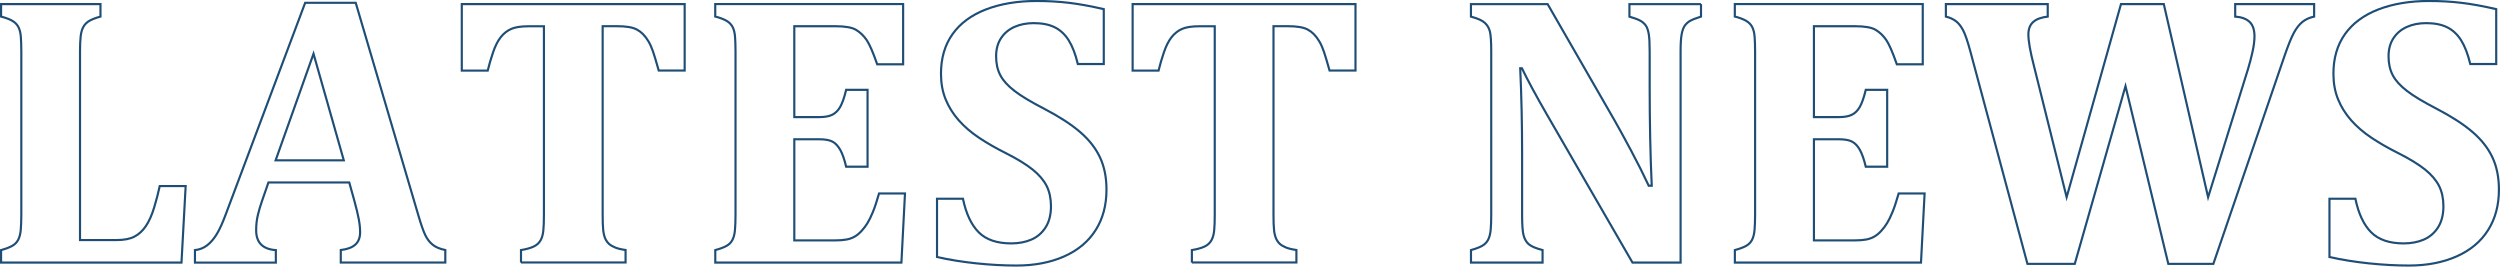
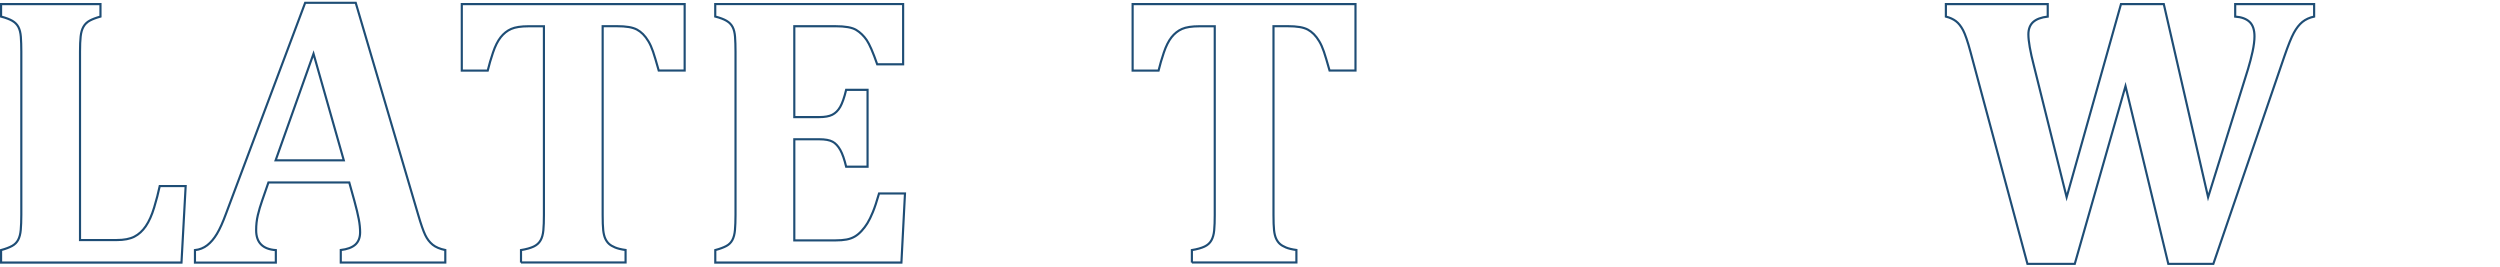
<svg xmlns="http://www.w3.org/2000/svg" version="1.1" id="圖層_1" x="0px" y="0px" viewBox="0 0 580.51 61.92" style="enable-background:new 0 0 580.51 61.92;" xml:space="preserve">
  <style type="text/css">
	.st0{fill:none;stroke:#1E4D75;stroke-width:0.75;stroke-miterlimit:10;}
	.st1{fill:#1E4D75;}
	.st2{clip-path:url(#SVGID_6_);fill:#FF9745;}
	.st3{fill:none;stroke:#1E4D75;stroke-miterlimit:10;}
	.st4{fill-rule:evenodd;clip-rule:evenodd;fill:#1E4D75;}
	.st5{fill:#FFFFFF;}
	.st6{fill:none;stroke:#FFFFFF;stroke-miterlimit:10;}
	.st7{fill:none;stroke:#FFFFFF;stroke-width:0.75;stroke-miterlimit:10;}
	.st8{fill:none;stroke:#1E4D75;stroke-width:0.5;stroke-miterlimit:10;}
	.st9{clip-path:url(#SVGID_16_);fill:#FF9745;}
	.st10{opacity:0.36;fill:#1E4D75;}
</style>
  <g>
    <g>
      <path class="st8" d="M23.33,0.95v2.9c-1.06,0.29-1.89,0.61-2.51,0.95c-0.62,0.34-1.09,0.8-1.43,1.39    c-0.34,0.59-0.56,1.34-0.66,2.26c-0.1,0.92-0.15,2.09-0.15,3.5v43.79h8.53c1.7,0,3.06-0.26,4.09-0.79s1.91-1.34,2.66-2.44    c0.75-1.1,1.39-2.53,1.93-4.31c0.54-1.77,0.97-3.44,1.3-4.99h6.02l-0.97,17.76H0.25v-2.9c1.08-0.29,1.94-0.62,2.57-0.97    c0.63-0.35,1.1-0.83,1.41-1.43c0.31-0.6,0.51-1.36,0.59-2.29s0.13-2.09,0.13-3.5V12.03c0-1.38-0.04-2.53-0.11-3.47    c-0.07-0.94-0.26-1.7-0.57-2.29C3.97,5.69,3.5,5.21,2.87,4.84c-0.63-0.37-1.5-0.7-2.62-0.99v-2.9H23.33z" />
      <path class="st8" d="M81.1,42.37H62.33l-1.45,4.18c-0.41,1.17-0.75,2.31-1.01,3.41s-0.39,2.26-0.39,3.5    c0,2.87,1.52,4.41,4.57,4.62v2.9H45.27v-2.9c1.08-0.12,2.04-0.5,2.86-1.14c0.82-0.64,1.57-1.52,2.24-2.64    c0.67-1.11,1.39-2.71,2.15-4.79L70.86,0.65H82.6l14.51,49.24c0.64,2.2,1.19,3.76,1.63,4.68c0.44,0.92,1.01,1.67,1.71,2.24    s1.68,0.99,2.95,1.25v2.9H79.13v-2.9c1.52-0.18,2.65-0.6,3.39-1.27c0.73-0.67,1.1-1.63,1.1-2.86c0-0.91-0.1-1.92-0.31-3.03    c-0.21-1.11-0.54-2.52-1.01-4.22L81.1,42.37z M64,37.23h15.83l-7.03-24.75L64,37.23z" />
      <path class="st8" d="M120.98,60.97v-2.9c1.23-0.2,2.21-0.48,2.92-0.81c0.72-0.34,1.25-0.81,1.61-1.43s0.57-1.4,0.66-2.35    c0.09-0.95,0.13-2.13,0.13-3.54V6.1h-3.56c-1.76,0-3.11,0.21-4.04,0.62c-0.94,0.41-1.75,1.06-2.44,1.93    c-0.69,0.88-1.28,2.06-1.78,3.54c-0.5,1.48-0.91,2.88-1.23,4.2h-6.02V0.95h51.75v15.43h-6.02c-0.56-1.99-1-3.46-1.32-4.4    c-0.32-0.94-0.68-1.74-1.08-2.4c-0.4-0.66-0.81-1.21-1.25-1.65c-0.44-0.44-0.91-0.79-1.41-1.06c-0.5-0.26-1.12-0.46-1.87-0.59    c-0.75-0.13-1.72-0.2-2.92-0.2h-3.17v43.83c0,1.55,0.04,2.73,0.13,3.54c0.09,0.81,0.25,1.46,0.48,1.96    c0.23,0.5,0.52,0.9,0.86,1.21c0.34,0.31,0.8,0.59,1.41,0.84c0.6,0.25,1.41,0.45,2.44,0.59v2.9H120.98z" />
      <path class="st8" d="M209.71,0.95v13.98h-6.02c-0.97-2.78-1.79-4.67-2.46-5.65c-0.68-0.98-1.48-1.76-2.42-2.33    c-0.94-0.57-2.54-0.86-4.79-0.86h-9.58v21.1h5.8c1.29,0,2.3-0.18,3.03-0.55c0.73-0.37,1.34-0.97,1.83-1.82    c0.48-0.85,0.95-2.17,1.38-3.96h4.97v17.85h-4.97c-0.41-1.7-0.86-3-1.36-3.89c-0.5-0.89-1.09-1.53-1.78-1.91    c-0.69-0.38-1.72-0.57-3.1-0.57h-5.8v23.48h9.54c1.03,0,1.89-0.07,2.59-0.2c0.7-0.13,1.33-0.36,1.89-0.68    c0.56-0.32,1.09-0.76,1.6-1.32c0.51-0.56,0.97-1.16,1.36-1.8c0.4-0.64,0.81-1.49,1.25-2.55c0.44-1.06,0.92-2.51,1.45-4.35h6.02    l-0.83,16.05h-43.22v-2.9c1.08-0.29,1.94-0.61,2.57-0.95c0.63-0.34,1.1-0.81,1.41-1.41c0.31-0.6,0.51-1.36,0.59-2.29    s0.13-2.09,0.13-3.5v-37.9c0-1.38-0.04-2.53-0.11-3.47c-0.07-0.94-0.26-1.7-0.57-2.29c-0.31-0.59-0.78-1.06-1.41-1.43    c-0.63-0.37-1.5-0.7-2.62-0.99v-2.9H209.71z" />
-       <path class="st8" d="M223.6,46.15c0.73,3.49,1.96,6.09,3.67,7.8c1.71,1.71,4.23,2.57,7.54,2.57c1.73,0,3.28-0.29,4.66-0.88    c1.38-0.59,2.48-1.53,3.32-2.84c0.83-1.3,1.25-2.94,1.25-4.9c0-1.82-0.34-3.39-1.01-4.73c-0.68-1.33-1.76-2.6-3.25-3.8    c-1.5-1.2-3.58-2.48-6.24-3.82c-2.29-1.14-4.35-2.33-6.2-3.56c-1.85-1.23-3.42-2.59-4.73-4.07c-1.3-1.48-2.32-3.1-3.03-4.86    c-0.72-1.76-1.08-3.74-1.08-5.94c0-3.61,0.89-6.67,2.68-9.19c1.79-2.52,4.38-4.43,7.76-5.74c3.38-1.3,7.3-1.96,11.76-1.96    c2.61,0,5.1,0.14,7.47,0.42c2.37,0.28,5.08,0.77,8.13,1.47v12.75h-6.02c-0.56-2.32-1.27-4.15-2.13-5.52    c-0.86-1.36-1.94-2.37-3.23-3.01c-1.29-0.64-2.92-0.97-4.88-0.97c-1.67,0-3.17,0.29-4.48,0.88c-1.32,0.59-2.36,1.46-3.12,2.62    c-0.76,1.16-1.14,2.56-1.14,4.2c0,1.7,0.33,3.17,0.99,4.42c0.66,1.25,1.77,2.46,3.32,3.65c1.55,1.19,3.81,2.54,6.77,4.07    c3.61,1.88,6.44,3.72,8.51,5.52c2.07,1.8,3.59,3.77,4.57,5.89c0.98,2.13,1.47,4.59,1.47,7.41c0,3.61-0.83,6.73-2.51,9.39    c-1.67,2.65-4.1,4.69-7.3,6.11c-3.2,1.42-6.89,2.13-11.08,2.13c-2.99,0-6.1-0.17-9.34-0.51c-3.24-0.34-6.28-0.83-9.12-1.47V46.15    H223.6z" />
      <path class="st8" d="M276.76,60.97v-2.9c1.23-0.2,2.21-0.48,2.92-0.81c0.72-0.34,1.25-0.81,1.6-1.43s0.57-1.4,0.66-2.35    c0.09-0.95,0.13-2.13,0.13-3.54V6.1h-3.56c-1.76,0-3.11,0.21-4.04,0.62c-0.94,0.41-1.75,1.06-2.44,1.93    c-0.69,0.88-1.28,2.06-1.78,3.54c-0.5,1.48-0.91,2.88-1.23,4.2H263V0.95h51.75v15.43h-6.02c-0.56-1.99-1-3.46-1.32-4.4    c-0.32-0.94-0.68-1.74-1.08-2.4c-0.4-0.66-0.81-1.21-1.25-1.65c-0.44-0.44-0.91-0.79-1.41-1.06c-0.5-0.26-1.12-0.46-1.87-0.59    c-0.75-0.13-1.72-0.2-2.92-0.2h-3.17v43.83c0,1.55,0.04,2.73,0.13,3.54c0.09,0.81,0.25,1.46,0.48,1.96    c0.23,0.5,0.52,0.9,0.86,1.21c0.34,0.31,0.81,0.59,1.41,0.84c0.6,0.25,1.41,0.45,2.44,0.59v2.9H276.76z" />
-       <path class="st8" d="M394.98,0.95v2.9c-1.17,0.38-2,0.7-2.48,0.97c-0.48,0.26-0.89,0.62-1.23,1.06c-0.34,0.44-0.59,1.11-0.77,2    c-0.18,0.89-0.26,2.26-0.26,4.11v48.98h-11.17l-19.78-34.21c-2.67-4.63-4.63-8.27-5.89-10.9h-0.4c0.29,6.3,0.44,12.96,0.44,19.96    v14.16c0,2.2,0.11,3.74,0.33,4.62c0.22,0.88,0.62,1.58,1.19,2.09c0.57,0.51,1.65,0.97,3.23,1.38v2.9h-16.62v-2.9    c1.08-0.29,1.94-0.62,2.57-0.97c0.63-0.35,1.1-0.83,1.41-1.43c0.31-0.6,0.5-1.36,0.59-2.26c0.09-0.91,0.13-2.05,0.13-3.43V11.95    c0-2.2-0.1-3.72-0.29-4.55c-0.19-0.84-0.59-1.53-1.19-2.09c-0.6-0.56-1.68-1.04-3.23-1.45v-2.9h17.81l15.56,27.04    c0.97,1.7,2.23,4,3.78,6.9c1.55,2.9,2.93,5.64,4.13,8.22h0.7c-0.32-7.01-0.48-14.66-0.48-22.95v-8.18c0-1.91-0.07-3.28-0.22-4.13    c-0.15-0.85-0.37-1.49-0.68-1.93c-0.31-0.44-0.72-0.81-1.23-1.1c-0.51-0.29-1.37-0.62-2.57-0.97v-2.9H394.98z" />
-       <path class="st8" d="M446.47,0.95v13.98h-6.02c-0.97-2.78-1.79-4.67-2.46-5.65c-0.67-0.98-1.48-1.76-2.42-2.33    c-0.94-0.57-2.54-0.86-4.79-0.86h-9.58v21.1h5.8c1.29,0,2.3-0.18,3.03-0.55c0.73-0.37,1.34-0.97,1.83-1.82    c0.48-0.85,0.95-2.17,1.38-3.96h4.97v17.85h-4.97c-0.41-1.7-0.87-3-1.36-3.89c-0.5-0.89-1.09-1.53-1.78-1.91    c-0.69-0.38-1.72-0.57-3.1-0.57h-5.8v23.48h9.54c1.03,0,1.89-0.07,2.59-0.2c0.7-0.13,1.33-0.36,1.89-0.68    c0.56-0.32,1.09-0.76,1.6-1.32c0.51-0.56,0.97-1.16,1.36-1.8c0.4-0.64,0.81-1.49,1.25-2.55s0.92-2.51,1.45-4.35h6.02l-0.84,16.05    h-43.22v-2.9c1.08-0.29,1.94-0.61,2.57-0.95c0.63-0.34,1.1-0.81,1.41-1.41c0.31-0.6,0.51-1.36,0.59-2.29s0.13-2.09,0.13-3.5v-37.9    c0-1.38-0.04-2.53-0.11-3.47c-0.07-0.94-0.26-1.7-0.57-2.29c-0.31-0.59-0.78-1.06-1.41-1.43c-0.63-0.37-1.5-0.7-2.62-0.99v-2.9    H446.47z" />
      <path class="st8" d="M522,16.03c0.41-1.35,0.76-2.7,1.06-4.07c0.29-1.36,0.44-2.53,0.44-3.5c0-1.52-0.37-2.64-1.12-3.36    c-0.75-0.72-1.87-1.14-3.36-1.25v-2.9h18.33v2.9c-1.08,0.23-1.99,0.65-2.73,1.25c-0.73,0.6-1.39,1.44-1.98,2.53    c-0.59,1.08-1.32,2.9-2.2,5.45l-16.49,48.19h-10.46l-9.94-41.28l-11.78,41.28h-10.99l-13.23-49.24c-0.64-2.4-1.22-4.07-1.71-5.01    c-0.5-0.94-1.05-1.64-1.67-2.11c-0.62-0.47-1.39-0.82-2.33-1.06v-2.9h23.65v2.9c-1.53,0.18-2.65,0.6-3.39,1.27    c-0.73,0.67-1.1,1.63-1.1,2.86c0,1.55,0.42,3.97,1.27,7.25l7.61,30.56L492.5,0.95h9.94l10.29,44.85L522,16.03z" />
-       <path class="st8" d="M546.93,46.15c0.73,3.49,1.96,6.09,3.67,7.8c1.71,1.71,4.23,2.57,7.54,2.57c1.73,0,3.28-0.29,4.66-0.88    c1.38-0.59,2.48-1.53,3.32-2.84c0.83-1.3,1.25-2.94,1.25-4.9c0-1.82-0.34-3.39-1.01-4.73c-0.68-1.33-1.76-2.6-3.25-3.8    c-1.5-1.2-3.58-2.48-6.24-3.82c-2.29-1.14-4.35-2.33-6.2-3.56c-1.85-1.23-3.42-2.59-4.73-4.07c-1.3-1.48-2.32-3.1-3.03-4.86    c-0.72-1.76-1.08-3.74-1.08-5.94c0-3.61,0.89-6.67,2.68-9.19c1.79-2.52,4.38-4.43,7.76-5.74c3.38-1.3,7.3-1.96,11.76-1.96    c2.61,0,5.1,0.14,7.47,0.42c2.37,0.28,5.08,0.77,8.13,1.47v12.75h-6.02c-0.56-2.32-1.27-4.15-2.13-5.52    c-0.86-1.36-1.94-2.37-3.23-3.01c-1.29-0.64-2.92-0.97-4.88-0.97c-1.67,0-3.17,0.29-4.48,0.88c-1.32,0.59-2.36,1.46-3.12,2.62    c-0.76,1.16-1.14,2.56-1.14,4.2c0,1.7,0.33,3.17,0.99,4.42c0.66,1.25,1.77,2.46,3.32,3.65c1.55,1.19,3.81,2.54,6.77,4.07    c3.61,1.88,6.44,3.72,8.51,5.52c2.07,1.8,3.59,3.77,4.57,5.89c0.98,2.13,1.47,4.59,1.47,7.41c0,3.61-0.83,6.73-2.51,9.39    c-1.67,2.65-4.1,4.69-7.3,6.11c-3.2,1.42-6.89,2.13-11.08,2.13c-2.99,0-6.1-0.17-9.34-0.51c-3.24-0.34-6.28-0.83-9.12-1.47V46.15    H546.93z" />
    </g>
  </g>
</svg>